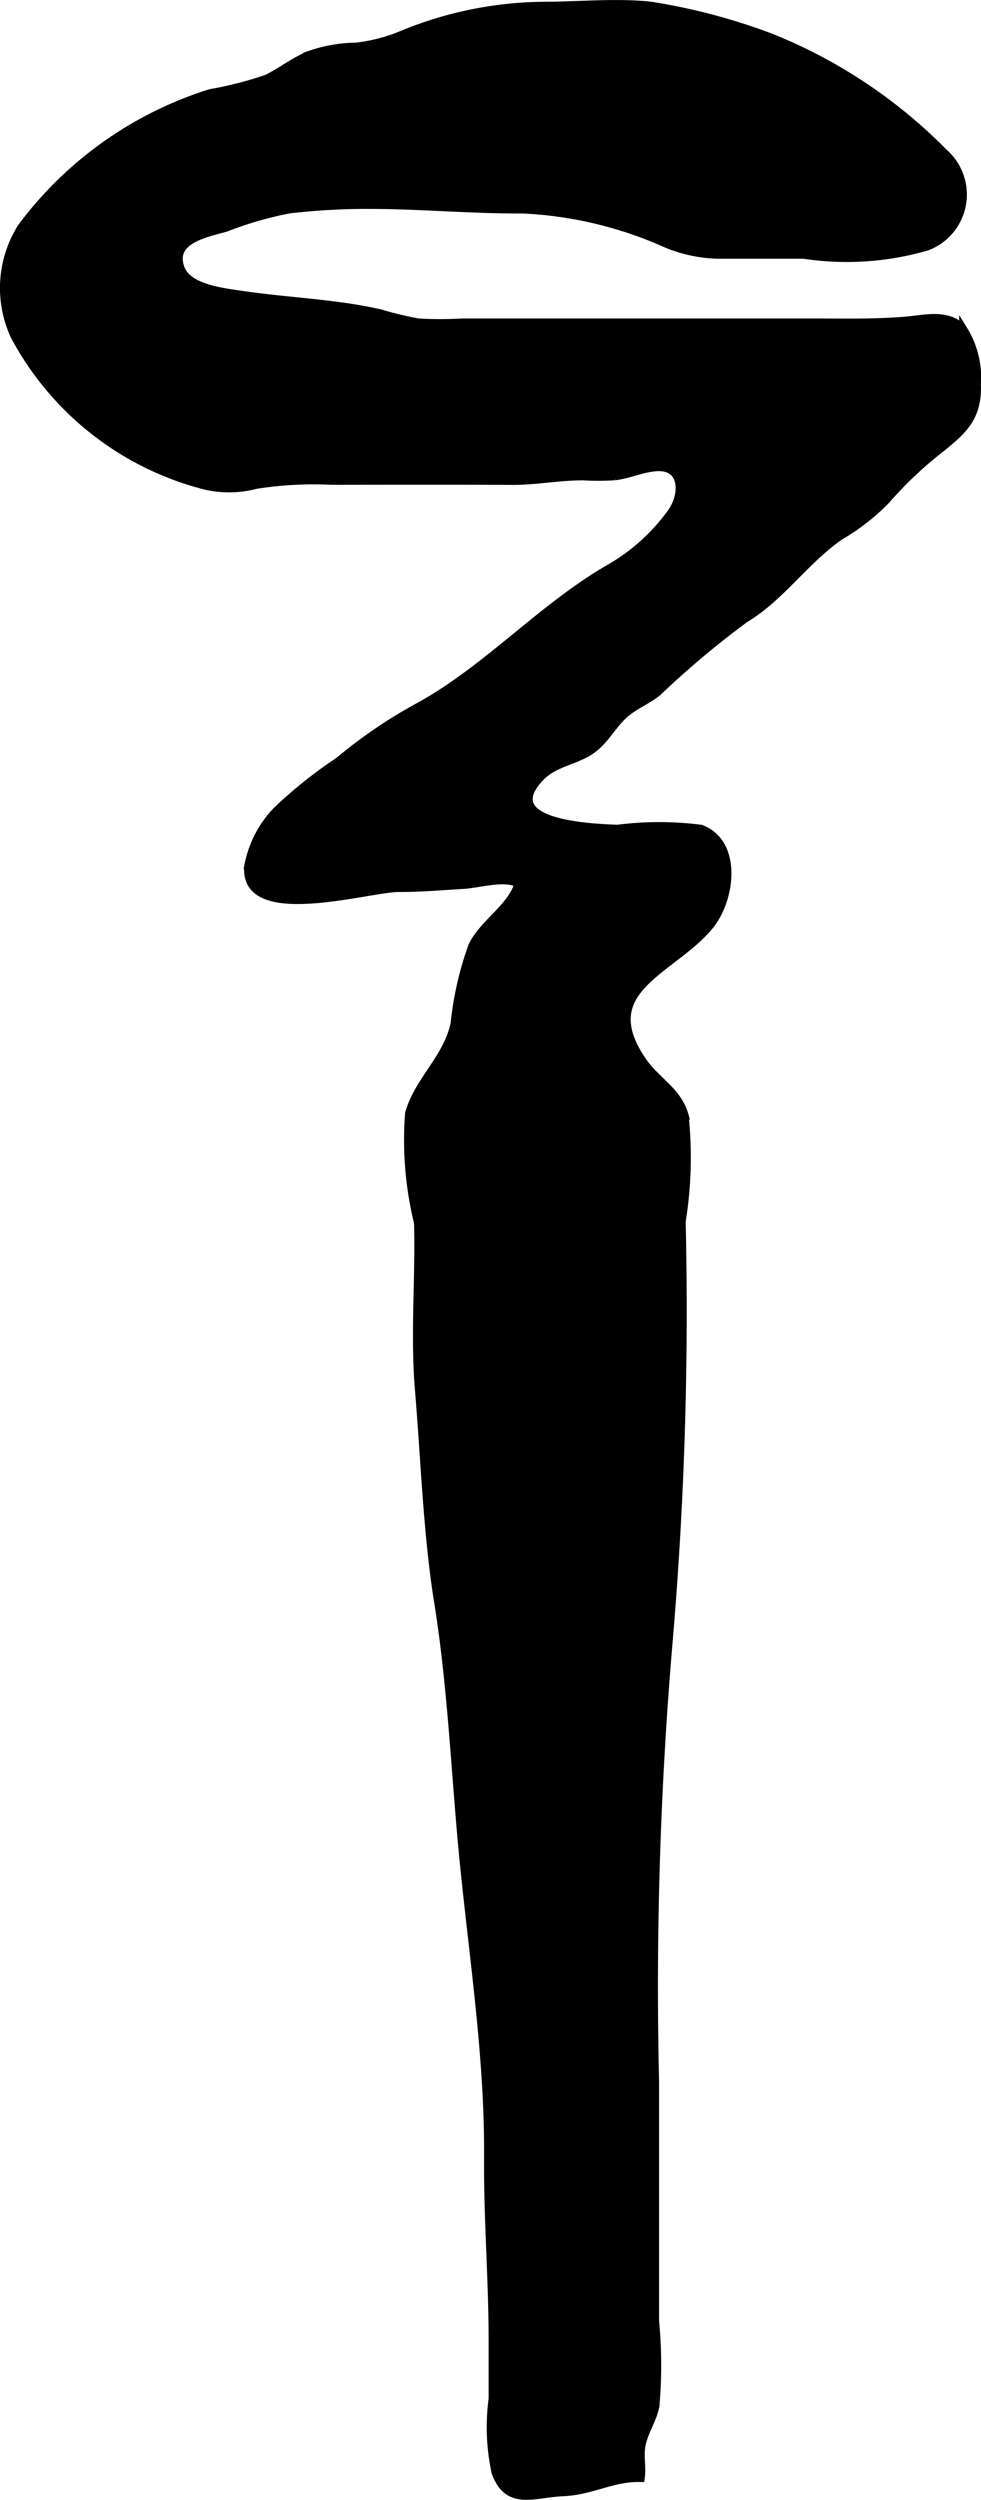
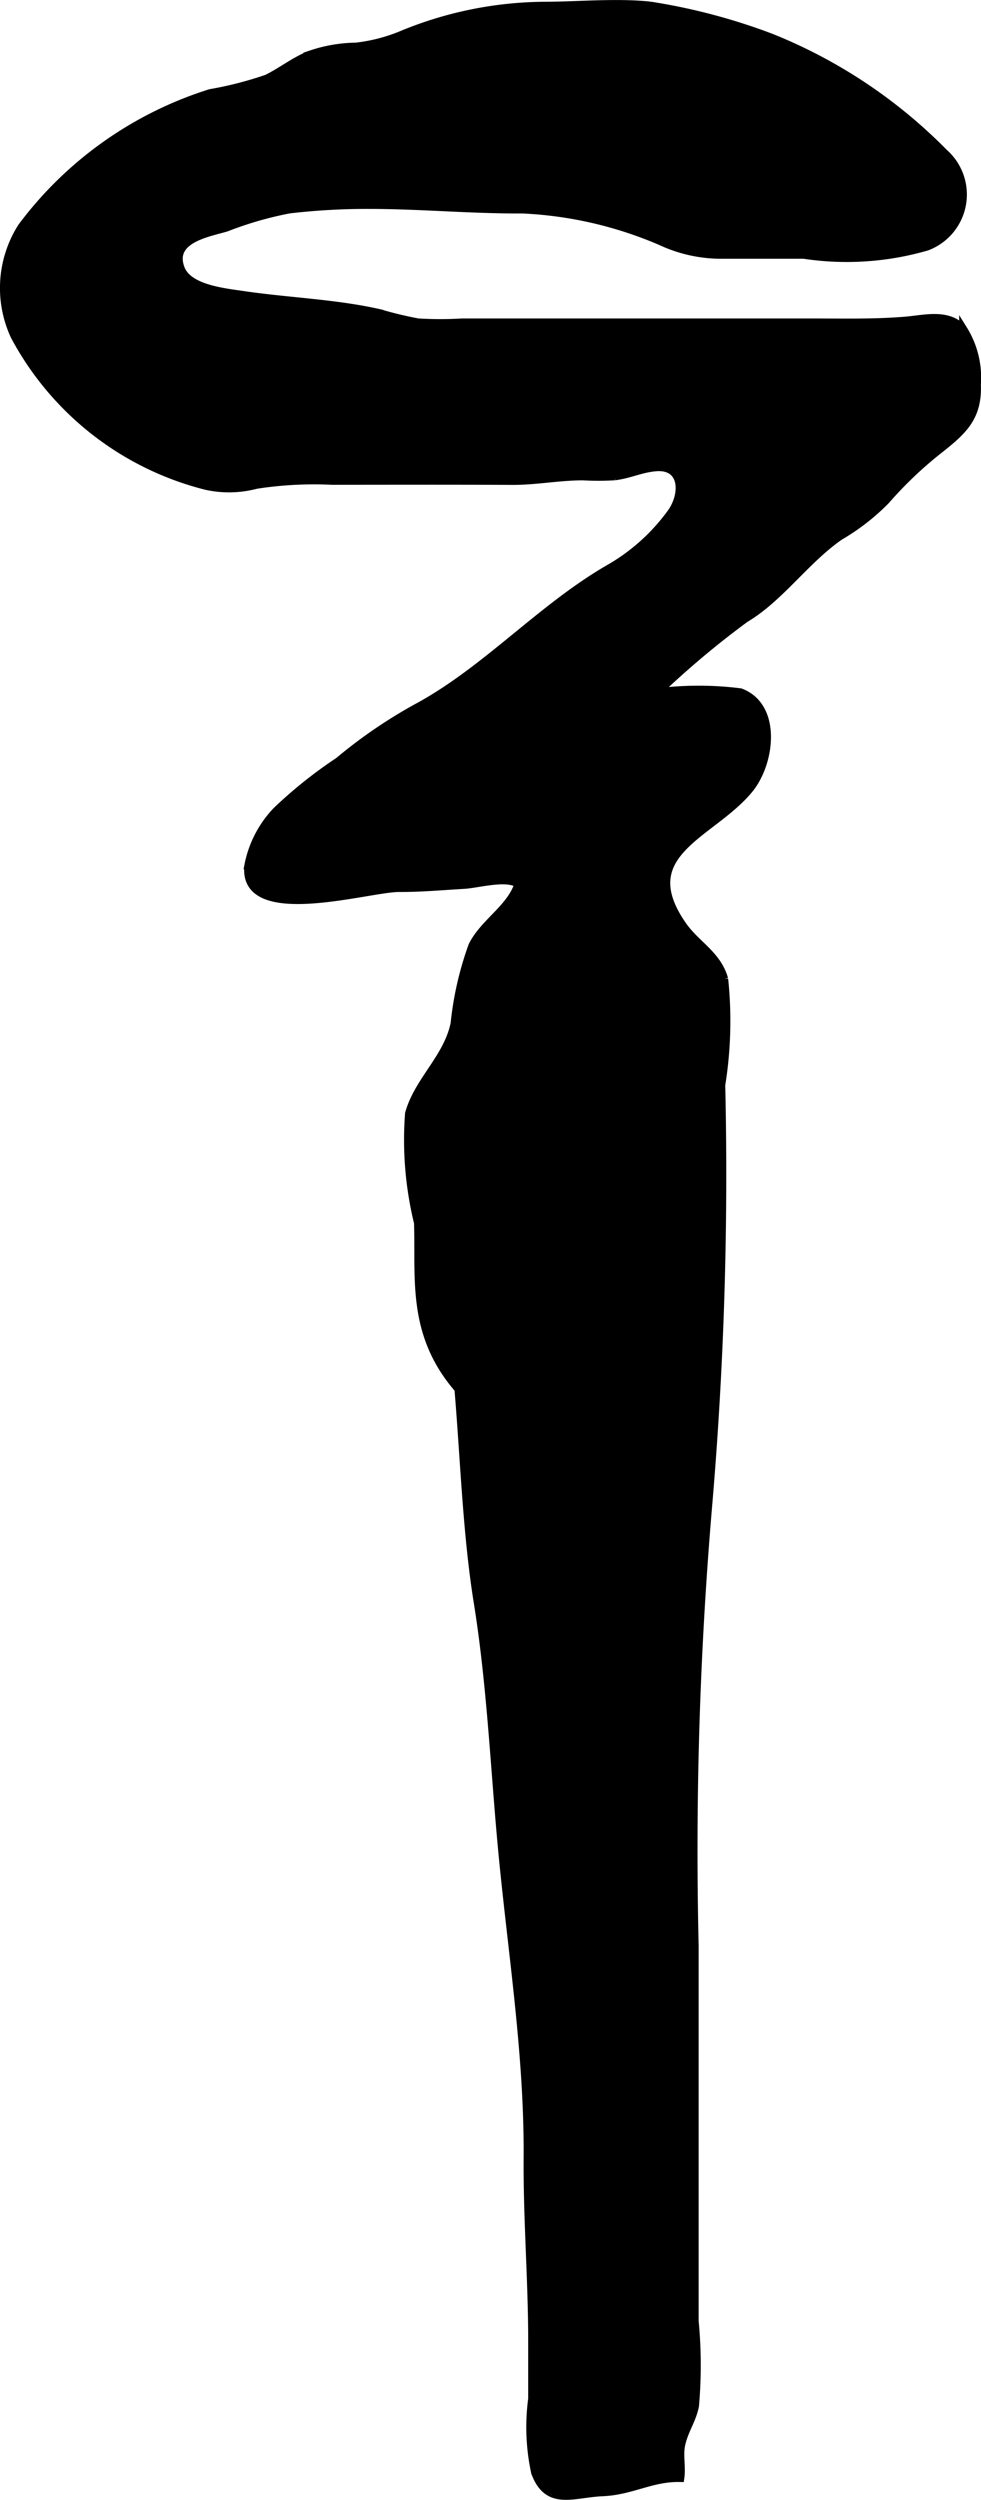
<svg xmlns="http://www.w3.org/2000/svg" version="1.1" width="6.377mm" height="16.245mm" viewBox="0 0 18.077 46.049">
  <defs>
    <style type="text/css">
      .a {
        stroke: #000;
        stroke-miterlimit: 10;
        stroke-width: 0.15px;
        fill-rule: evenodd;
      }
    </style>
  </defs>
-   <path class="a" d="M7.709,22.794c-.001-.089-.002-.179-.005-.269a6.446,6.446,0,0,1-.165-2.014c.171-.608.706-1.018.839-1.654a6.004,6.004,0,0,1,.328-1.435c.208-.424.705-.689.849-1.139-.217-.154-.747 0-.998.015-.4.023-.8.06-1.201.058-.561-.004-2.908.717-2.777-.419a2.008,2.008,0,0,1,.516-.998,8.296,8.296,0,0,1,1.148-.917,9,9,0,0,1,1.5-1.018c1.245-.689,2.246-1.818,3.485-2.532a3.655,3.655,0,0,0,1.145-1.031c.242-.344.23-.88-.291-.835-.275.024-.48.132-.754.166a4.913,4.913,0,0,1-.582.001c-.453,0-.862.086-1.312.084-1.106-.006-2.212-.003-3.318-.002a6.947,6.947,0,0,0-1.394.074,1.951,1.951,0,0,1-.929.018,5.527,5.527,0,0,1-3.523-2.758A2.096,2.096,0,0,1,.401,4.182,6.922,6.922,0,0,1,3.876,1.716a6.691,6.691,0,0,0,1.043-.268c.275-.135.513-.331.806-.444a2.691,2.691,0,0,1,.834-.144,3.105,3.105,0,0,0,.876-.231,6.983,6.983,0,0,1,2.586-.522c.64-.001,1.316-.068,1.952-.004a11.103,11.103,0,0,1,2.233.589,9.352,9.352,0,0,1,3.188,2.122,1.024,1.024,0,0,1-.315,1.727,5.295,5.295,0,0,1-2.269.15h-1.477a2.626,2.626,0,0,1-1.152-.246,7.272,7.272,0,0,0-2.552-.588c-.963.005-1.881-.084-2.837-.084a12.328,12.328,0,0,0-1.461.083,6.57,6.57,0,0,0-1.161.335c-.329.098-1.043.211-.843.751.14.377.791.44,1.172.496.803.118,1.693.149,2.491.331a7.271,7.271,0,0,0,.709.171,6.634,6.634,0,0,0,.812.001H14.941c.581,0,1.163.015,1.743-.033.364-.031.787-.152,1.066.159a1.682,1.682,0,0,1,.25,1.016c.022.597-.247.844-.689,1.194a7.205,7.205,0,0,0-.986.937,4.018,4.018,0,0,1-.85.661c-.635.44-1.103,1.138-1.744,1.518a16.476,16.476,0,0,0-1.62,1.361c-.209.163-.442.246-.632.426-.235.223-.359.51-.654.68-.294.169-.634.206-.878.467-.801.856.953.923,1.435.94a6.095,6.095,0,0,1,1.532,0c.689.259.56,1.297.163,1.782-.69.844-2.158,1.167-1.233,2.504.252.365.64.54.77.994a7.413,7.413,0,0,1-.054,1.954,71.67,71.67,0,0,1-.246,7.807,74.824,74.824,0,0,0-.244,8.046V42.755a8.563,8.563,0,0,1,.006,1.566c-.059.283-.202.449-.258.734-.033.187.016.401-.012.591-.525-.013-.897.24-1.43.262-.542.023-1.011.269-1.243-.364a3.947,3.947,0,0,1-.054-1.356v-1.063c0-1.126-.092-2.245-.084-3.371.014-2.016-.323-3.973-.497-5.975-.125-1.431-.195-2.85-.423-4.267-.202-1.259-.244-2.607-.355-3.925C7.644,24.658,7.717,23.726,7.709,22.794Z" />
+   <path class="a" d="M7.709,22.794c-.001-.089-.002-.179-.005-.269a6.446,6.446,0,0,1-.165-2.014c.171-.608.706-1.018.839-1.654a6.004,6.004,0,0,1,.328-1.435c.208-.424.705-.689.849-1.139-.217-.154-.747 0-.998.015-.4.023-.8.06-1.201.058-.561-.004-2.908.717-2.777-.419a2.008,2.008,0,0,1,.516-.998,8.296,8.296,0,0,1,1.148-.917,9,9,0,0,1,1.5-1.018c1.245-.689,2.246-1.818,3.485-2.532a3.655,3.655,0,0,0,1.145-1.031c.242-.344.23-.88-.291-.835-.275.024-.48.132-.754.166a4.913,4.913,0,0,1-.582.001c-.453,0-.862.086-1.312.084-1.106-.006-2.212-.003-3.318-.002a6.947,6.947,0,0,0-1.394.074,1.951,1.951,0,0,1-.929.018,5.527,5.527,0,0,1-3.523-2.758A2.096,2.096,0,0,1,.401,4.182,6.922,6.922,0,0,1,3.876,1.716a6.691,6.691,0,0,0,1.043-.268c.275-.135.513-.331.806-.444a2.691,2.691,0,0,1,.834-.144,3.105,3.105,0,0,0,.876-.231,6.983,6.983,0,0,1,2.586-.522c.64-.001,1.316-.068,1.952-.004a11.103,11.103,0,0,1,2.233.589,9.352,9.352,0,0,1,3.188,2.122,1.024,1.024,0,0,1-.315,1.727,5.295,5.295,0,0,1-2.269.15h-1.477a2.626,2.626,0,0,1-1.152-.246,7.272,7.272,0,0,0-2.552-.588c-.963.005-1.881-.084-2.837-.084a12.328,12.328,0,0,0-1.461.083,6.57,6.57,0,0,0-1.161.335c-.329.098-1.043.211-.843.751.14.377.791.44,1.172.496.803.118,1.693.149,2.491.331a7.271,7.271,0,0,0,.709.171,6.634,6.634,0,0,0,.812.001H14.941c.581,0,1.163.015,1.743-.033.364-.031.787-.152,1.066.159a1.682,1.682,0,0,1,.25,1.016c.022.597-.247.844-.689,1.194a7.205,7.205,0,0,0-.986.937,4.018,4.018,0,0,1-.85.661c-.635.44-1.103,1.138-1.744,1.518a16.476,16.476,0,0,0-1.62,1.361a6.095,6.095,0,0,1,1.532,0c.689.259.56,1.297.163,1.782-.69.844-2.158,1.167-1.233,2.504.252.365.64.54.77.994a7.413,7.413,0,0,1-.054,1.954,71.67,71.67,0,0,1-.246,7.807,74.824,74.824,0,0,0-.244,8.046V42.755a8.563,8.563,0,0,1,.006,1.566c-.059.283-.202.449-.258.734-.033.187.016.401-.012.591-.525-.013-.897.24-1.43.262-.542.023-1.011.269-1.243-.364a3.947,3.947,0,0,1-.054-1.356v-1.063c0-1.126-.092-2.245-.084-3.371.014-2.016-.323-3.973-.497-5.975-.125-1.431-.195-2.85-.423-4.267-.202-1.259-.244-2.607-.355-3.925C7.644,24.658,7.717,23.726,7.709,22.794Z" />
</svg>